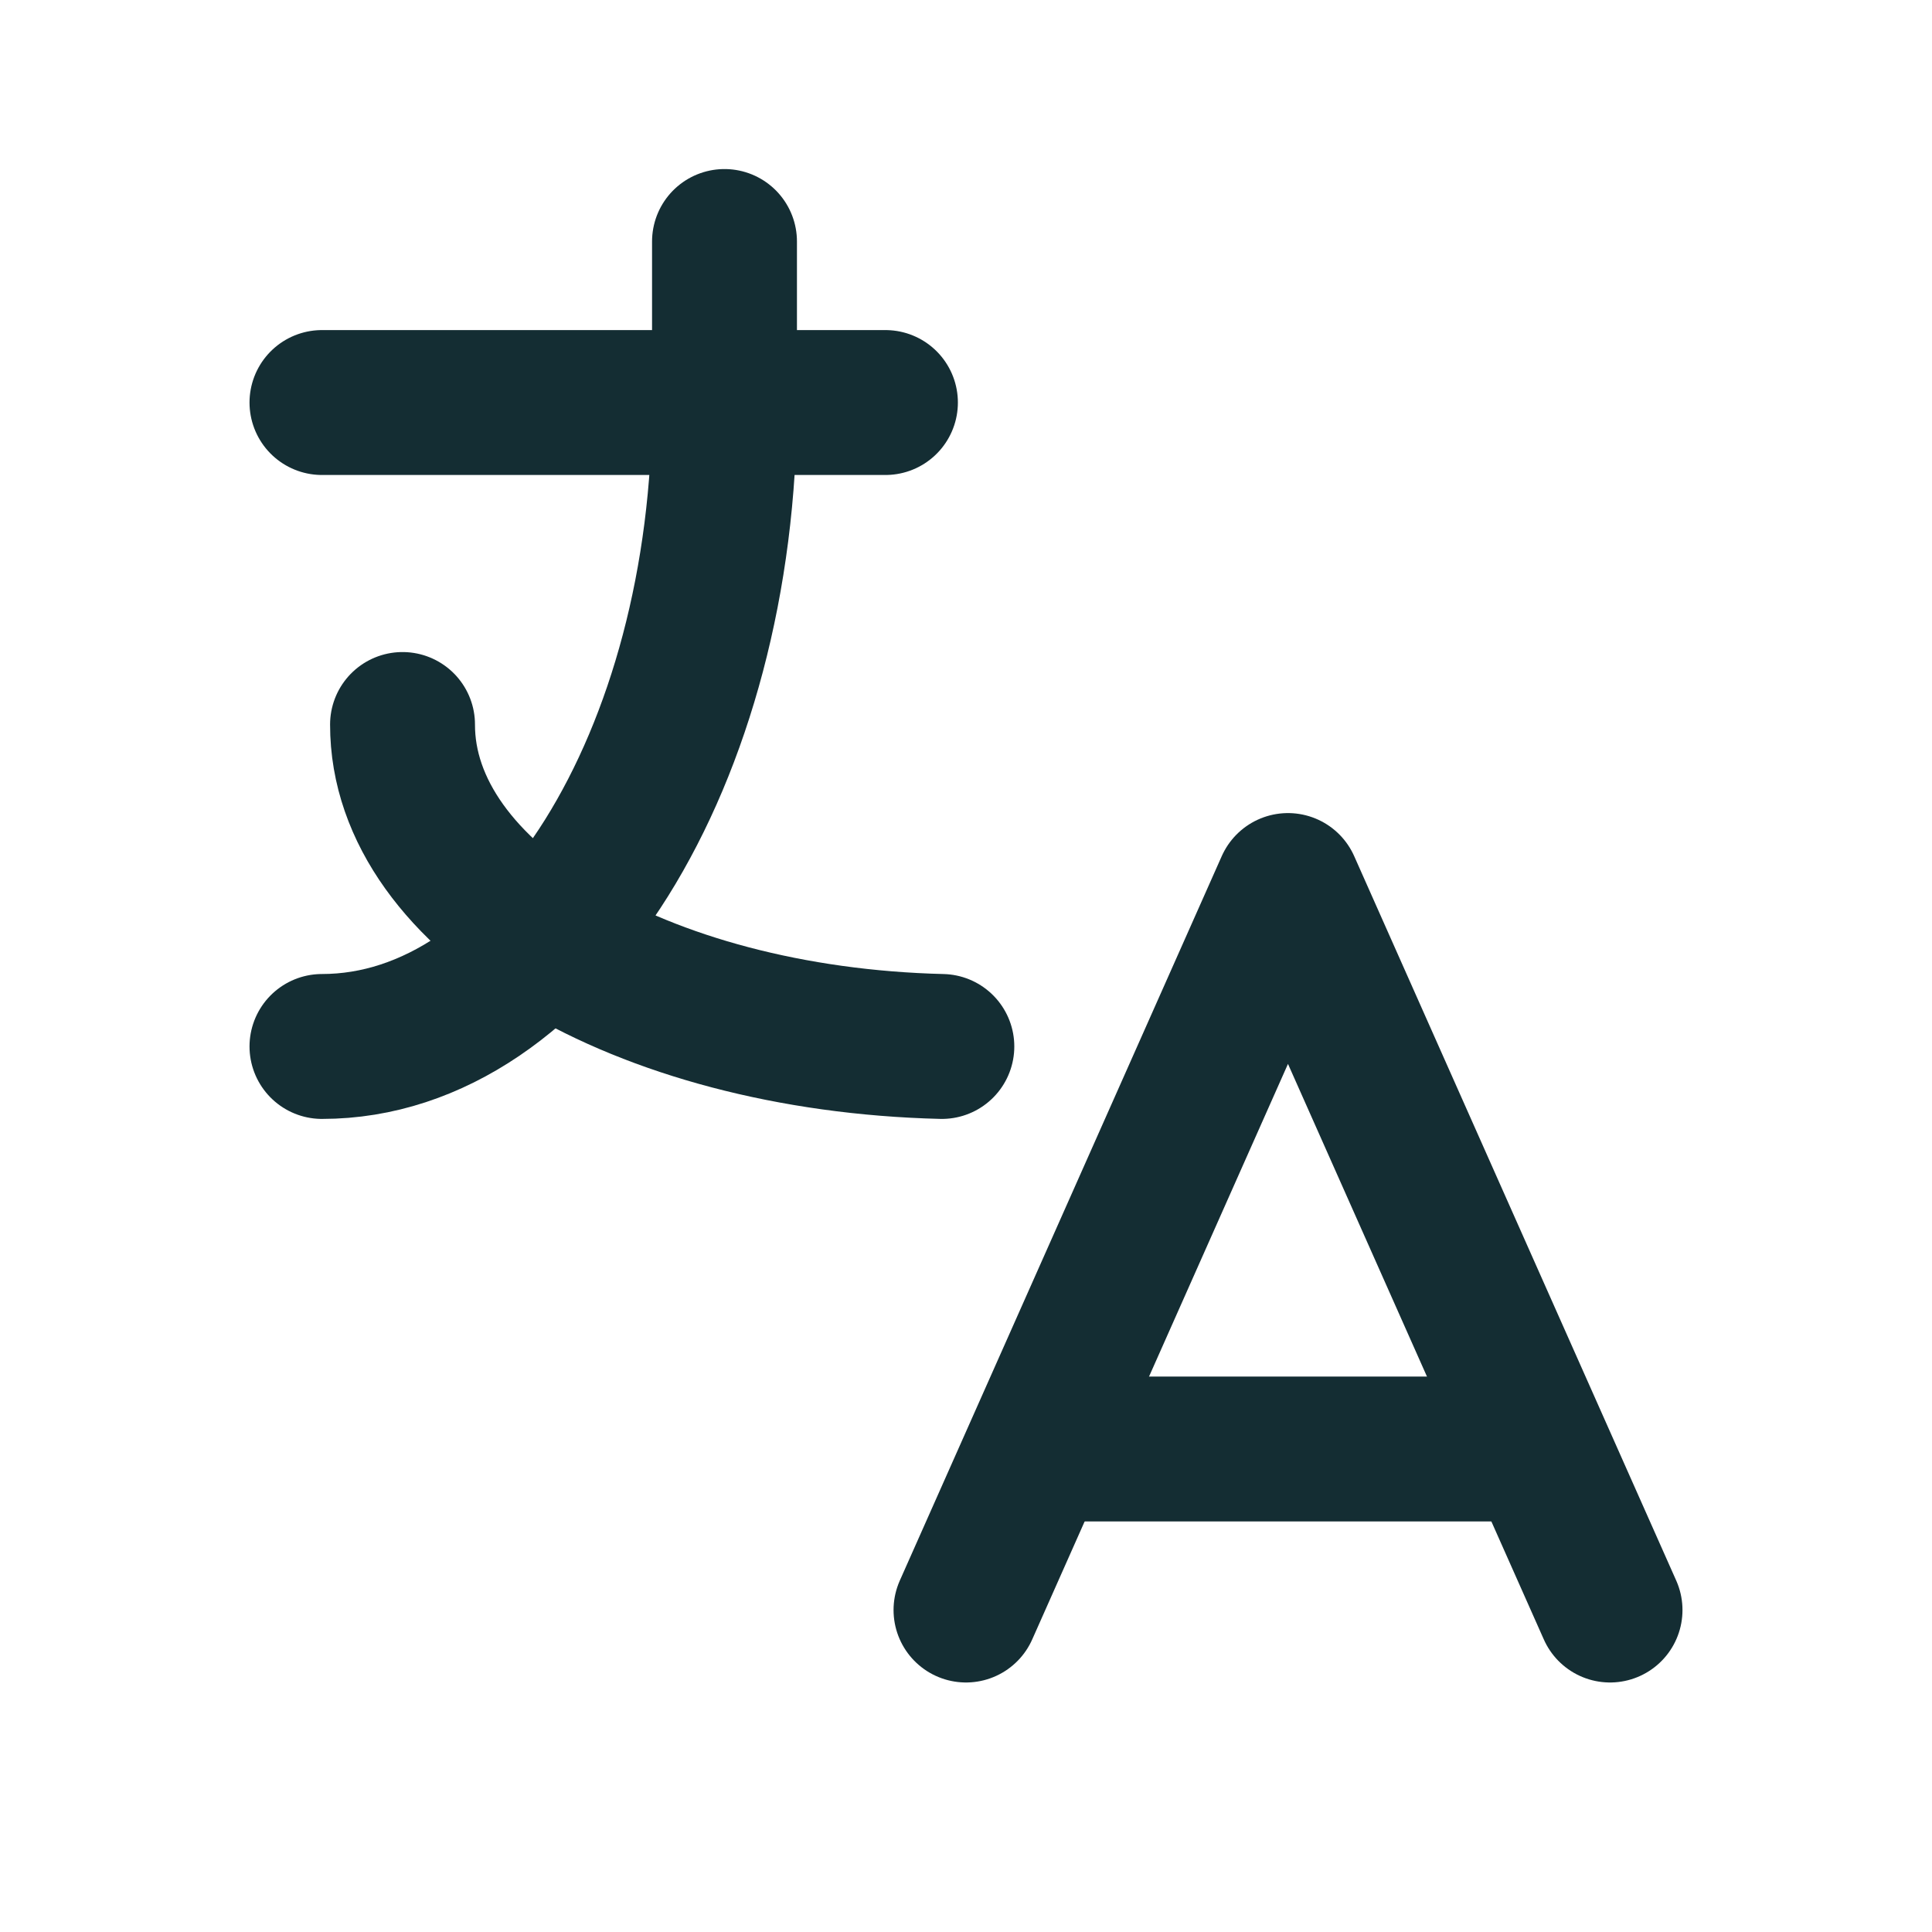
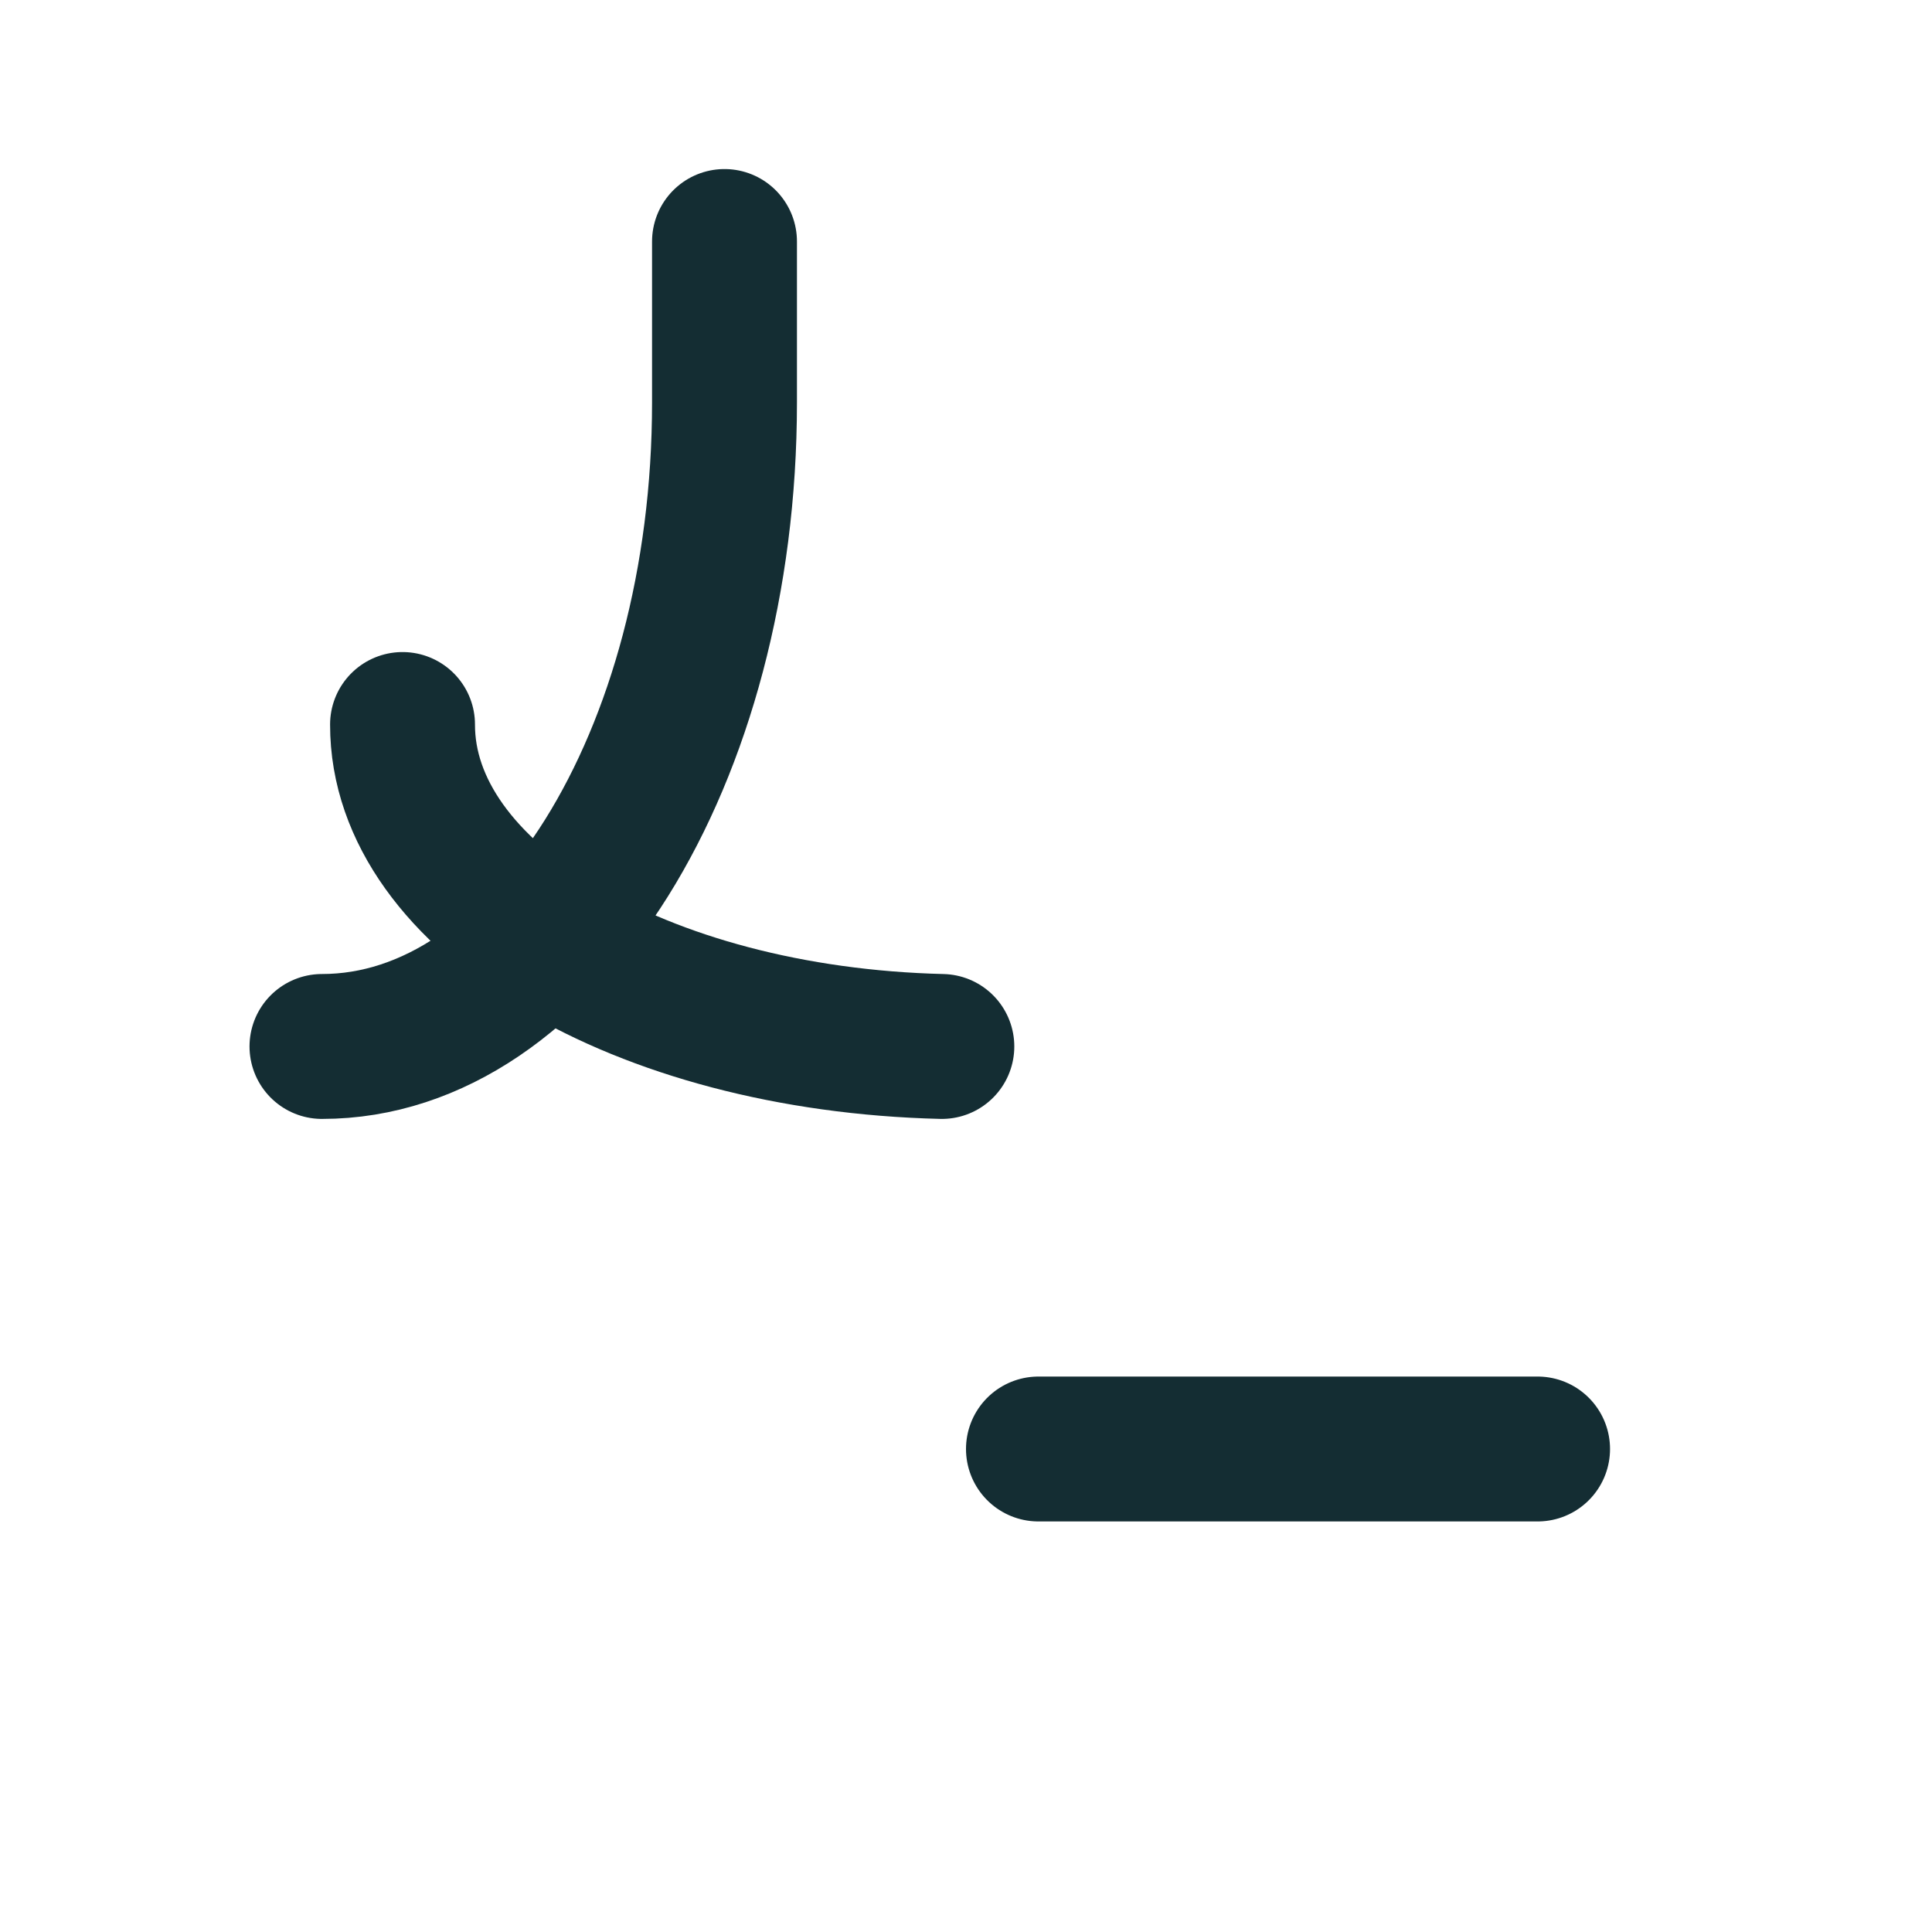
<svg xmlns="http://www.w3.org/2000/svg" width="20" height="20" viewBox="0 0 20 20" fill="none">
-   <path d="M3.333 4.167H9.166" stroke="#142D33" stroke-width="1.5" stroke-linecap="round" stroke-linejoin="round" />
  <path d="M7.5 2.5V4.167C7.5 7.848 5.634 10.833 3.333 10.833" stroke="#142D33" stroke-width="1.5" stroke-linecap="round" stroke-linejoin="round" />
  <path d="M4.167 7.5C4.164 9.287 6.627 10.757 9.75 10.833" stroke="#142D33" stroke-width="1.5" stroke-linecap="round" stroke-linejoin="round" />
-   <path d="M10 16.667L13.333 9.167L16.667 16.667" stroke="#142D33" stroke-width="1.5" stroke-linecap="round" stroke-linejoin="round" />
  <path d="M15.917 15H10.75" stroke="#142D33" stroke-width="1.5" stroke-linecap="round" stroke-linejoin="round" />
</svg>